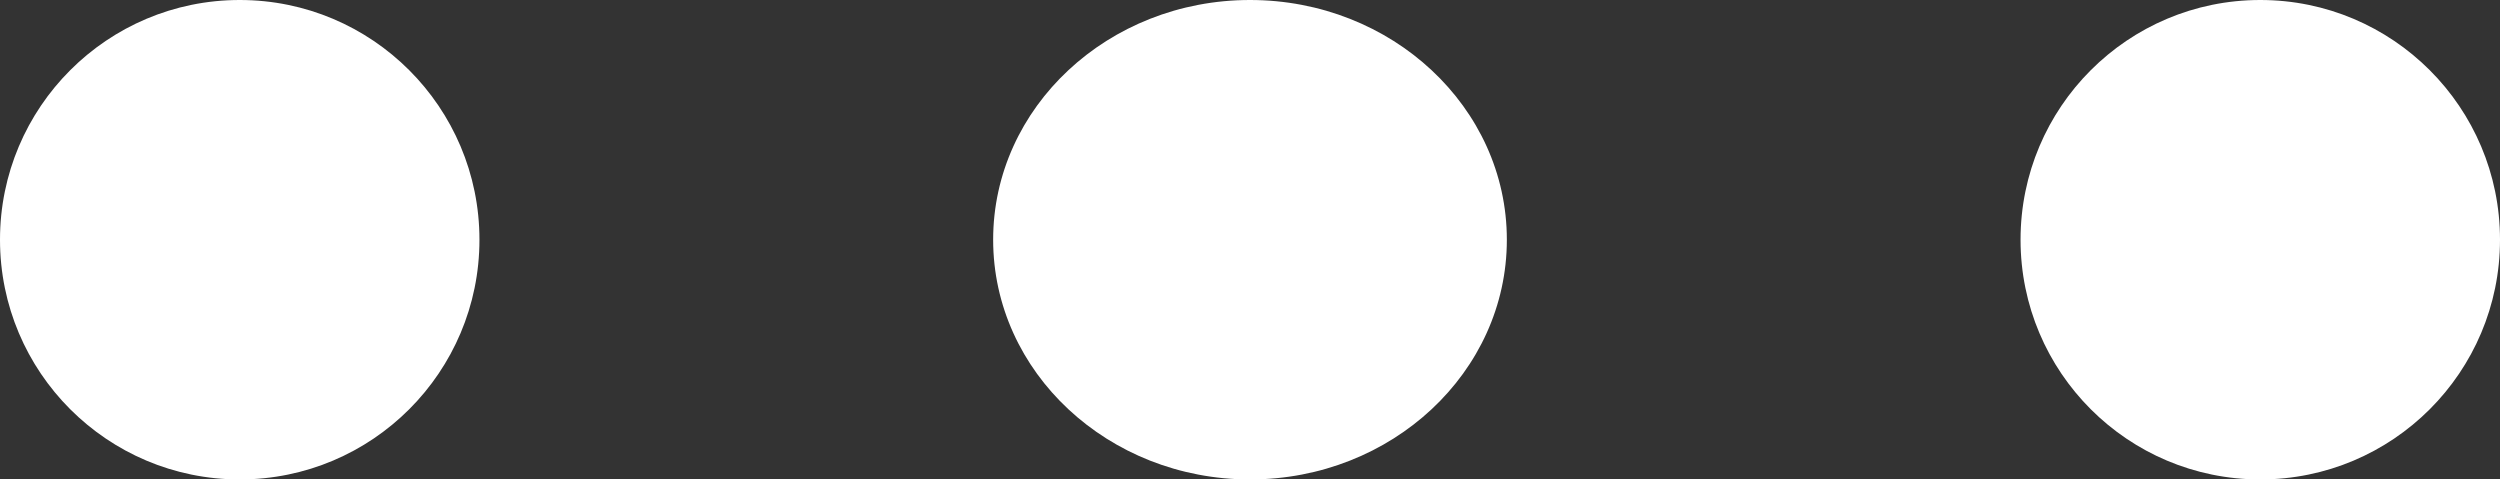
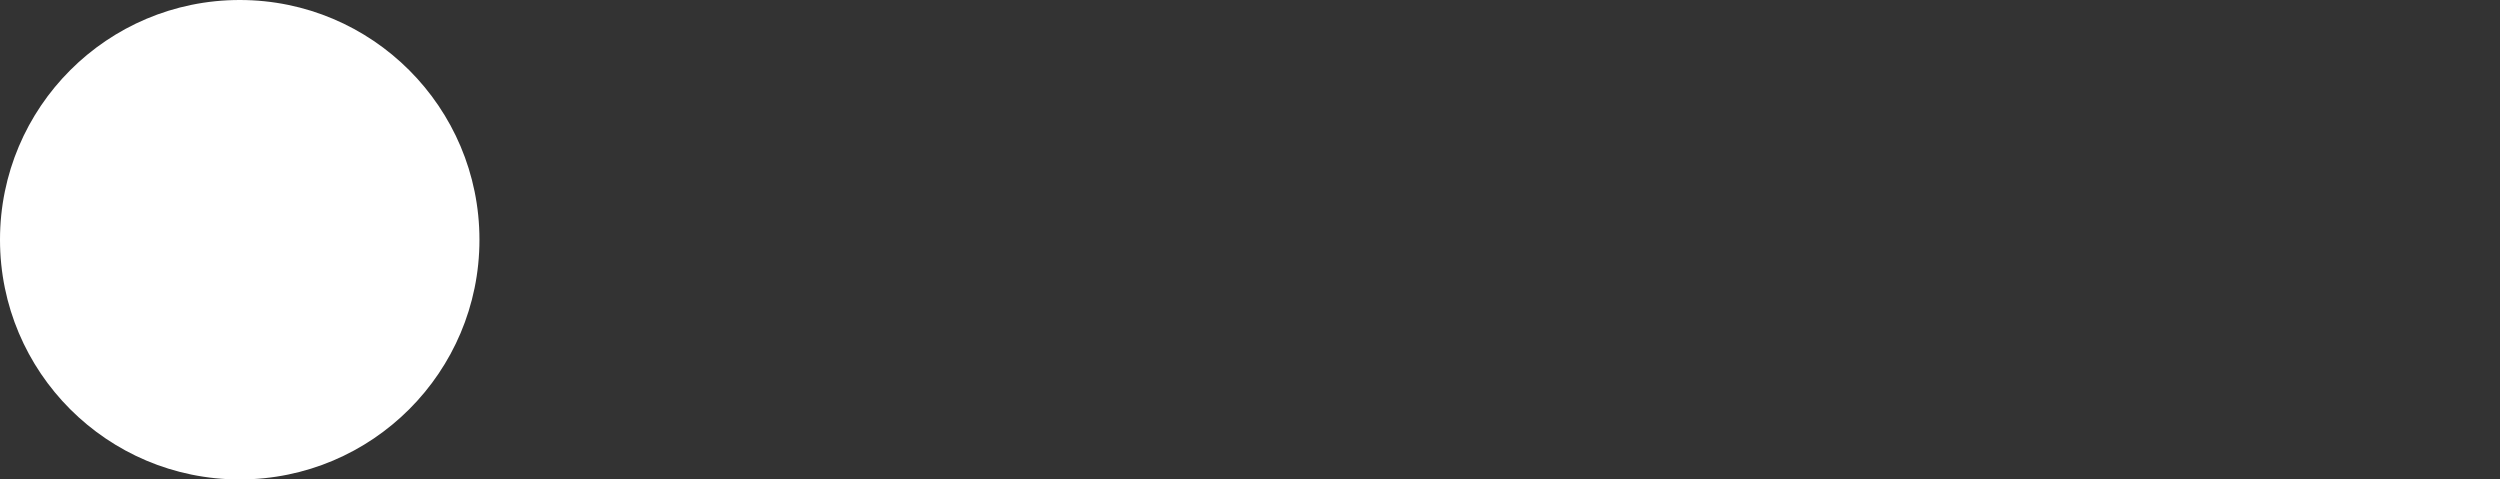
<svg xmlns="http://www.w3.org/2000/svg" width="100%" height="100%" viewBox="0 0 73 14" version="1.1" xml:space="preserve" style="fill-rule:evenodd;clip-rule:evenodd;stroke-linejoin:round;stroke-miterlimit:2;">
  <rect x="0" y="0" width="73" height="14" fill="#333333" stroke="none" />
  <g transform="matrix(-3.82857e-16,-1,1,-3.82857e-16,2.66454e-15,14)">
    <circle cx="7" cy="7" r="7" style="fill:white;" />
  </g>
  <g transform="matrix(-3.82857e-16,-1,1,-3.82857e-16,29.5,43.5)">
-     <ellipse cx="36.5" cy="7" rx="7" ry="7.5" style="fill:white;" />
-   </g>
+     </g>
  <g transform="matrix(-3.82857e-16,-1,1,-3.82857e-16,59,73)">
-     <circle cx="66" cy="7" r="7" style="fill:white;" />
-   </g>
+     </g>
</svg>